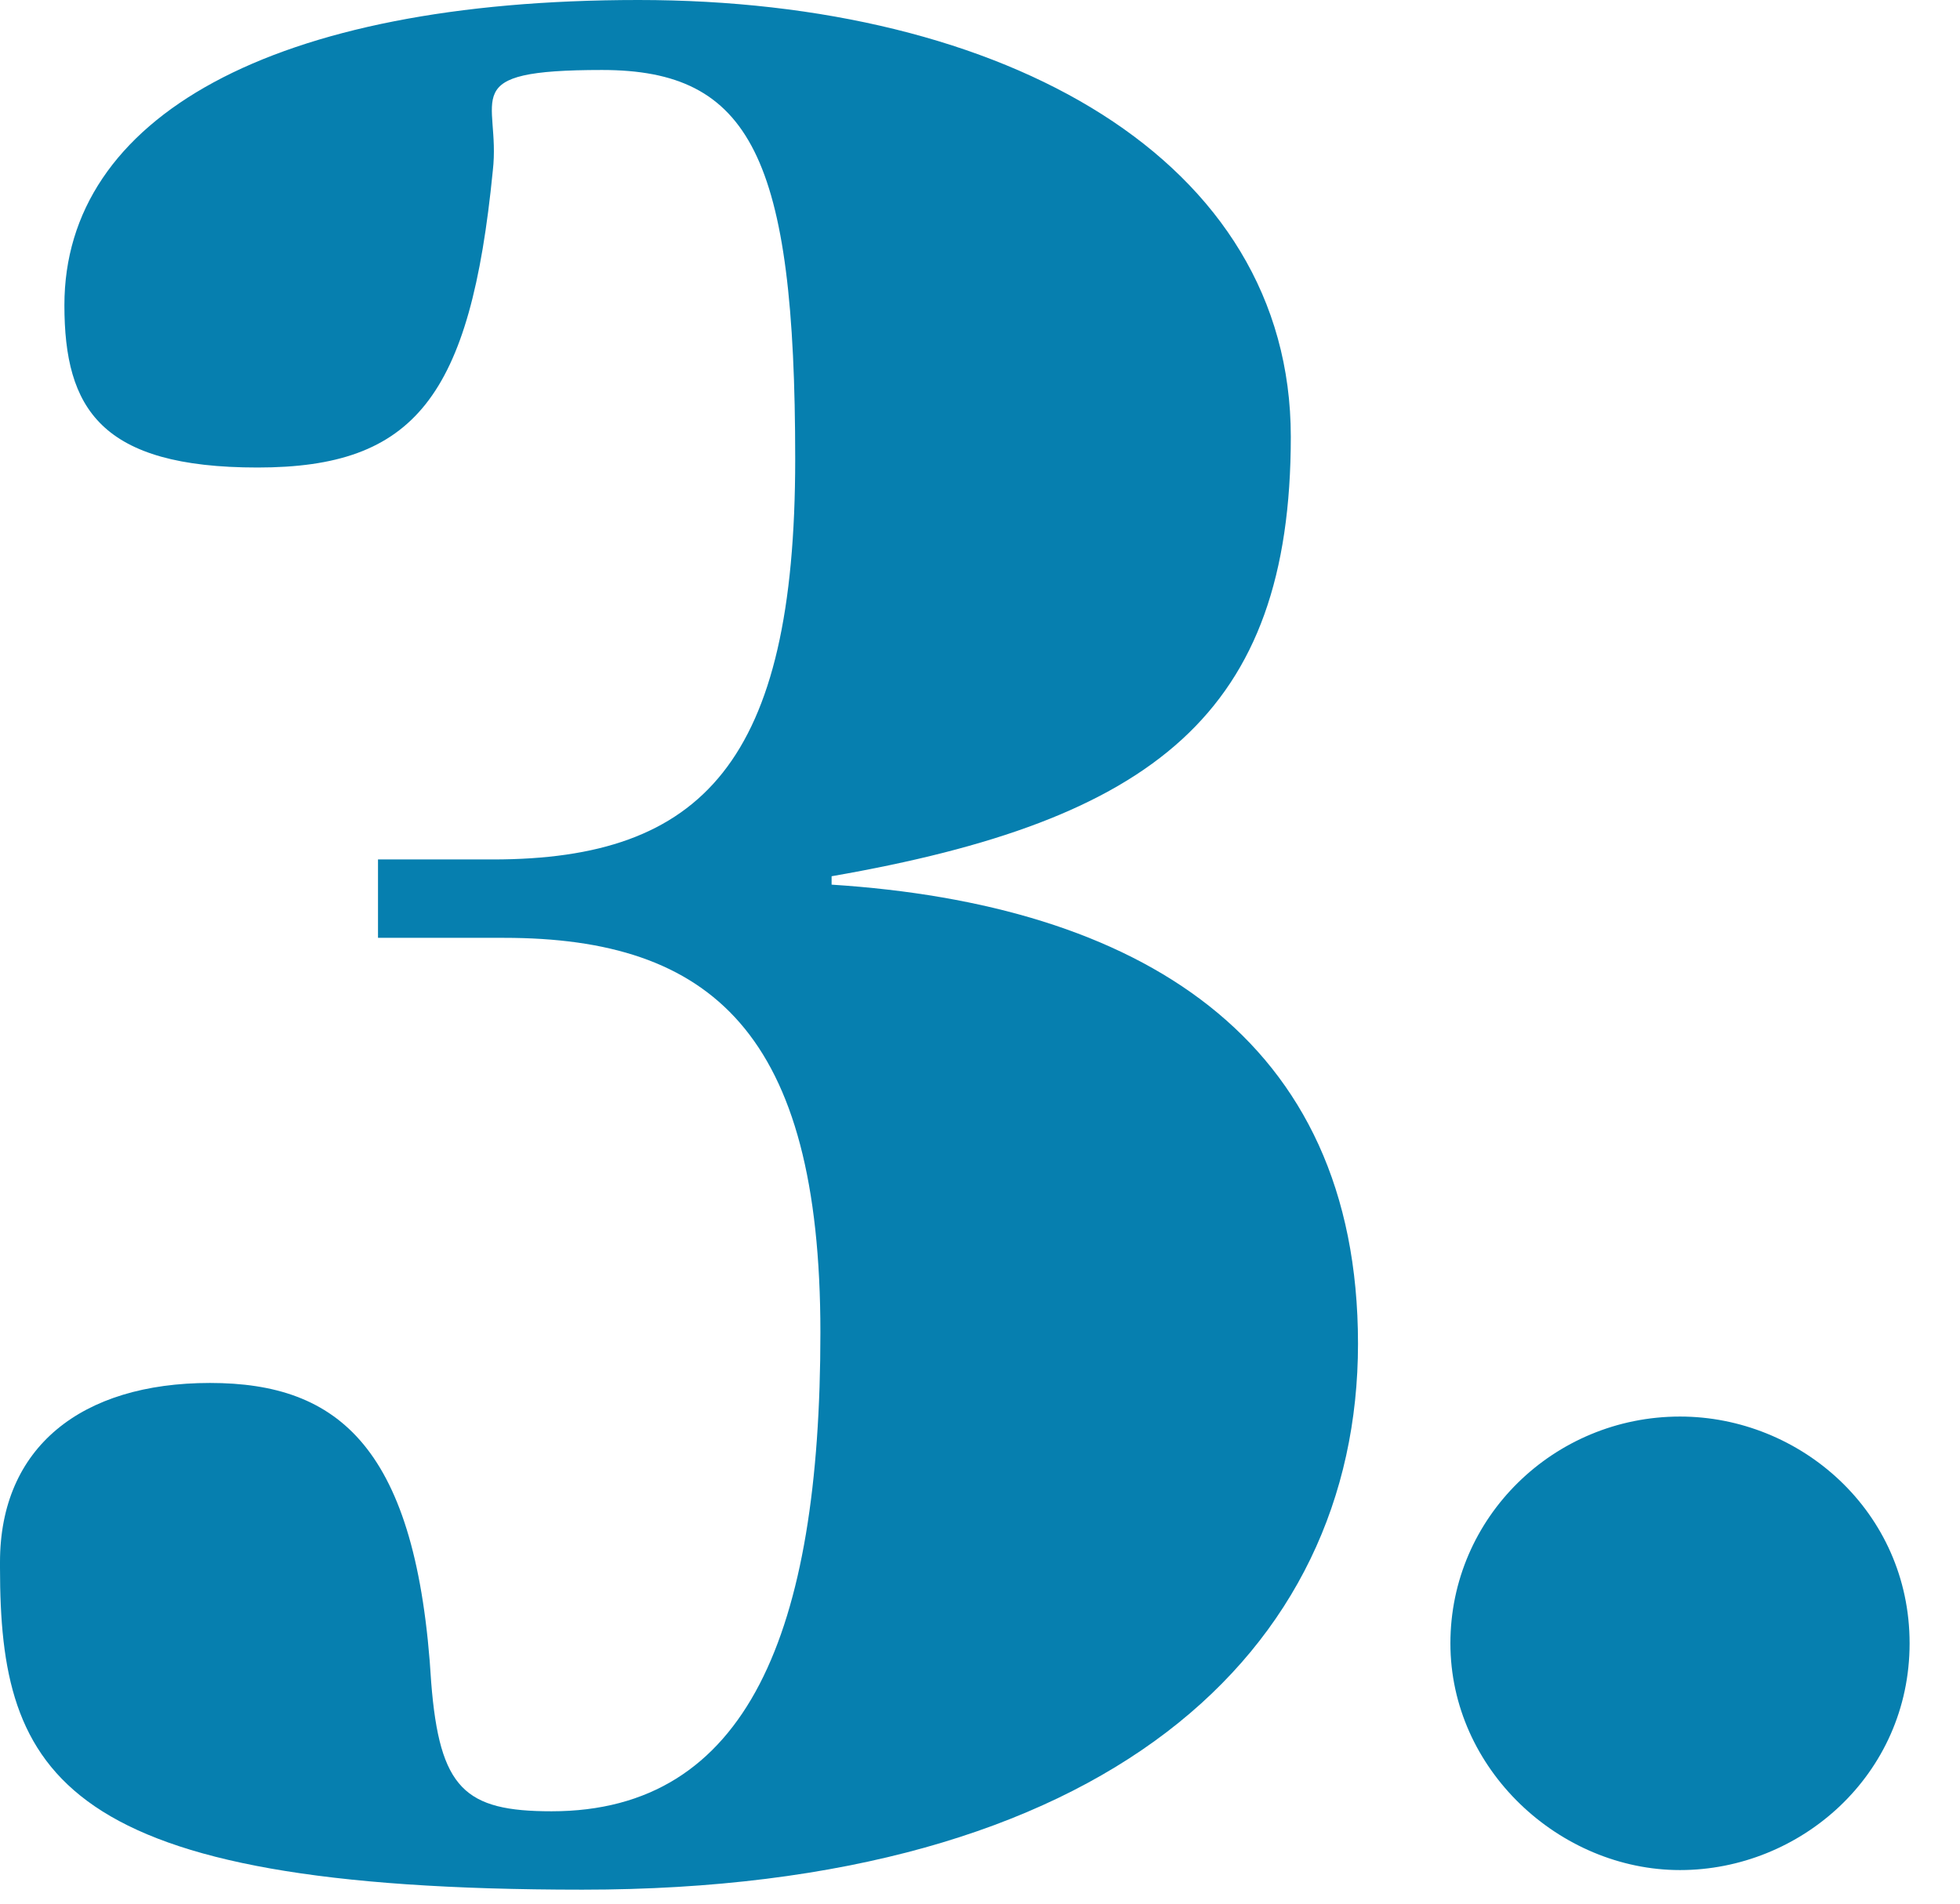
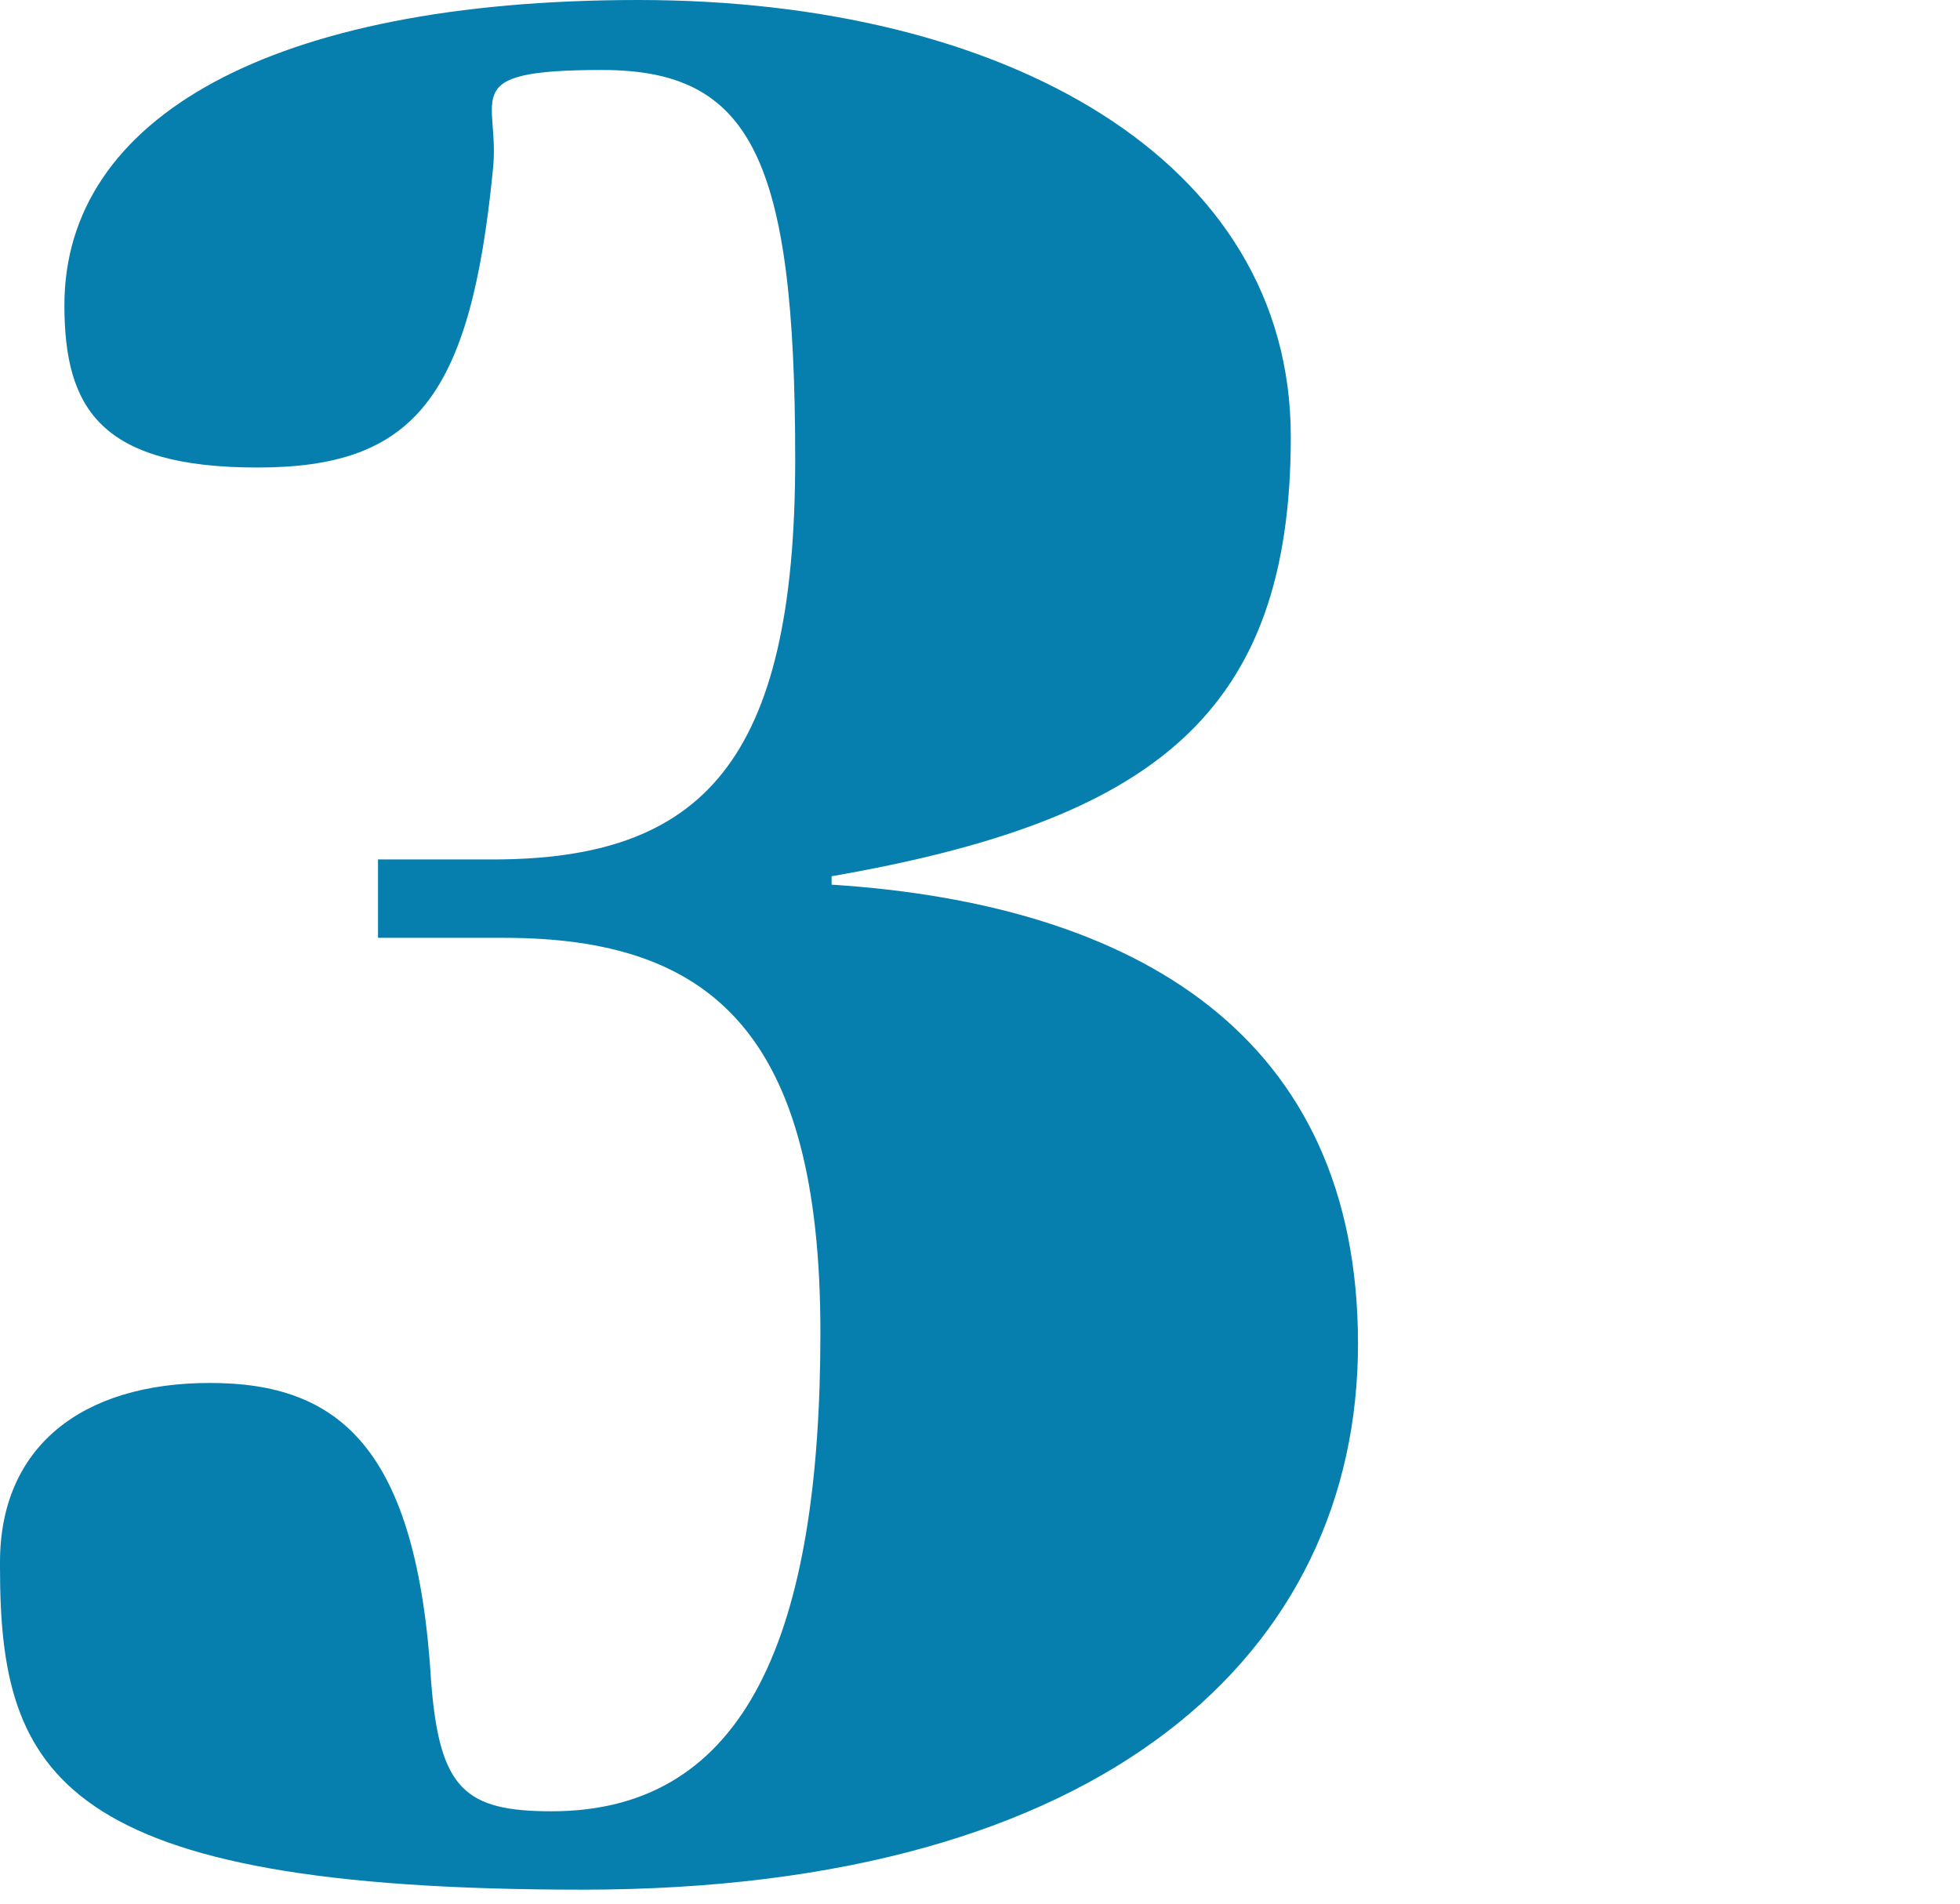
<svg xmlns="http://www.w3.org/2000/svg" height="68" version="1.1" viewBox="0 0 70 68" width="70">
  <title>publico-3</title>
  <g fill="none" fill-rule="evenodd" id="publico-3" stroke="none" stroke-width="1">
    <g fill="#067FAF" fill-rule="nonzero" id="3b_Icon-1" transform="translate(0, 0)">
-       <path d="M3.55271368e-15,55.8 C3.55271368e-15,51.7 2.9,49.4 7.5,49.4 C12.1,49.4 14.9,51.7 15.4,60.1 C15.7,63.9 16.6,64.7 19.7,64.7 C26.7,64.7 29.3,58.3 29.3,47.6 C29.3,36.9 25.4,33.5 18,33.5 L13.5,33.5 L13.5,30.7 L17.6,30.7 C25.1,30.7 28.4,27.2 28.4,16.4 C28.4,5.6 26.8,2.5 21.5,2.5 C16.2,2.5 17.9,3.5 17.6,6.1 C16.8,14.2 14.8,16.7 9.2,16.7 C3.6,16.7 2.3,14.6 2.3,10.9 C2.3,4.2 9.7,0 22.8,0 C35.9,0 46.1,5.7 46.1,15.6 C46.1,25.5 41.2,29.3 29.7,31.3 L29.7,31.6 C40.6,32.3 48.5,37 48.5,48 C48.5,59 39.5,67.5 20.8,67.5 C2.1,67.5 3.55271368e-15,63.4 3.55271368e-15,56 C3.55271368e-15,56 3.55271368e-15,55.8 3.55271368e-15,55.8 L3.55271368e-15,55.8 Z" id="Path" />
-       <path d="M60,50.6 C64.3,50.6 68.2,54 68.2,58.7 C68.2,63.4 64.3,66.8 60,66.8 C55.7,66.8 51.8,63.2 51.8,58.7 C51.8,54.2 55.5,50.6 60,50.6 Z" id="Path" />
+       <path d="M3.55271368e-15,55.8 C3.55271368e-15,51.7 2.9,49.4 7.5,49.4 C12.1,49.4 14.9,51.7 15.4,60.1 C15.7,63.9 16.6,64.7 19.7,64.7 C26.7,64.7 29.3,58.3 29.3,47.6 C29.3,36.9 25.4,33.5 18,33.5 L13.5,33.5 L13.5,30.7 L17.6,30.7 C25.1,30.7 28.4,27.2 28.4,16.4 C28.4,5.6 26.8,2.5 21.5,2.5 C16.2,2.5 17.9,3.5 17.6,6.1 C16.8,14.2 14.8,16.7 9.2,16.7 C3.6,16.7 2.3,14.6 2.3,10.9 C2.3,4.2 9.7,0 22.8,0 C35.9,0 46.1,5.7 46.1,15.6 C46.1,25.5 41.2,29.3 29.7,31.3 L29.7,31.6 C40.6,32.3 48.5,37 48.5,48 C48.5,59 39.5,67.5 20.8,67.5 C2.1,67.5 3.55271368e-15,63.4 3.55271368e-15,56 C3.55271368e-15,56 3.55271368e-15,55.8 3.55271368e-15,55.8 Z" id="Path" />
    </g>
  </g>
</svg>